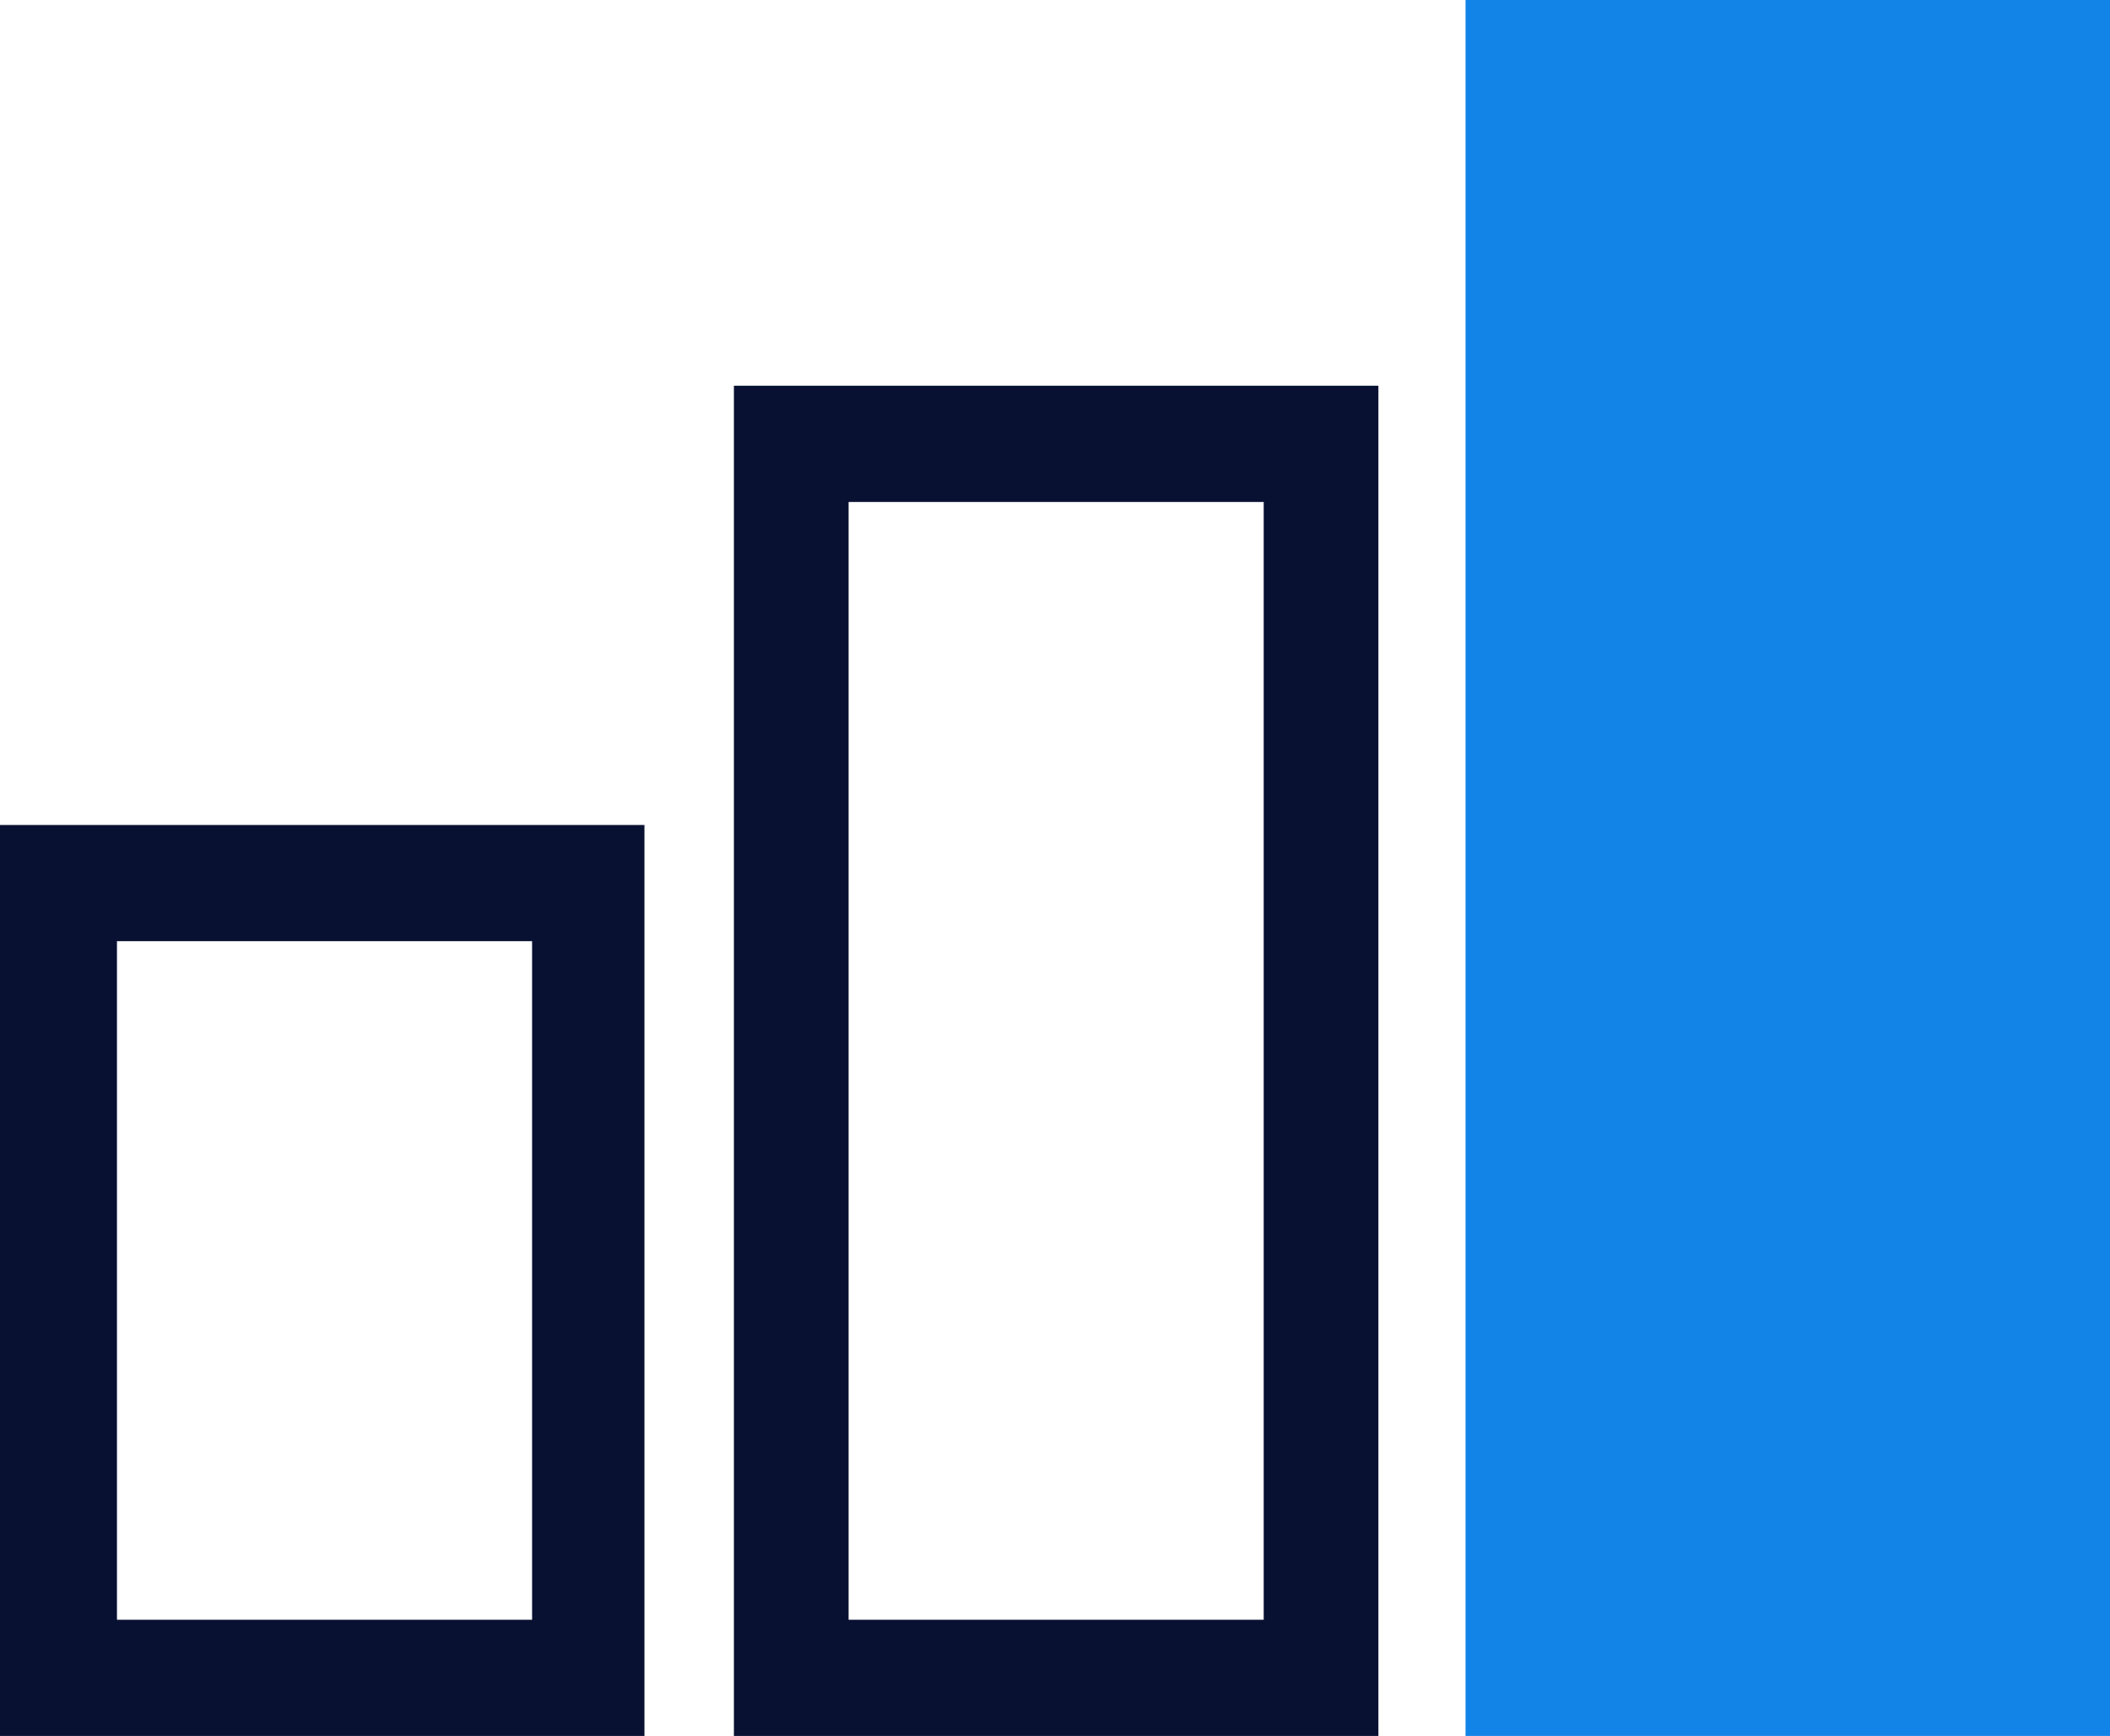
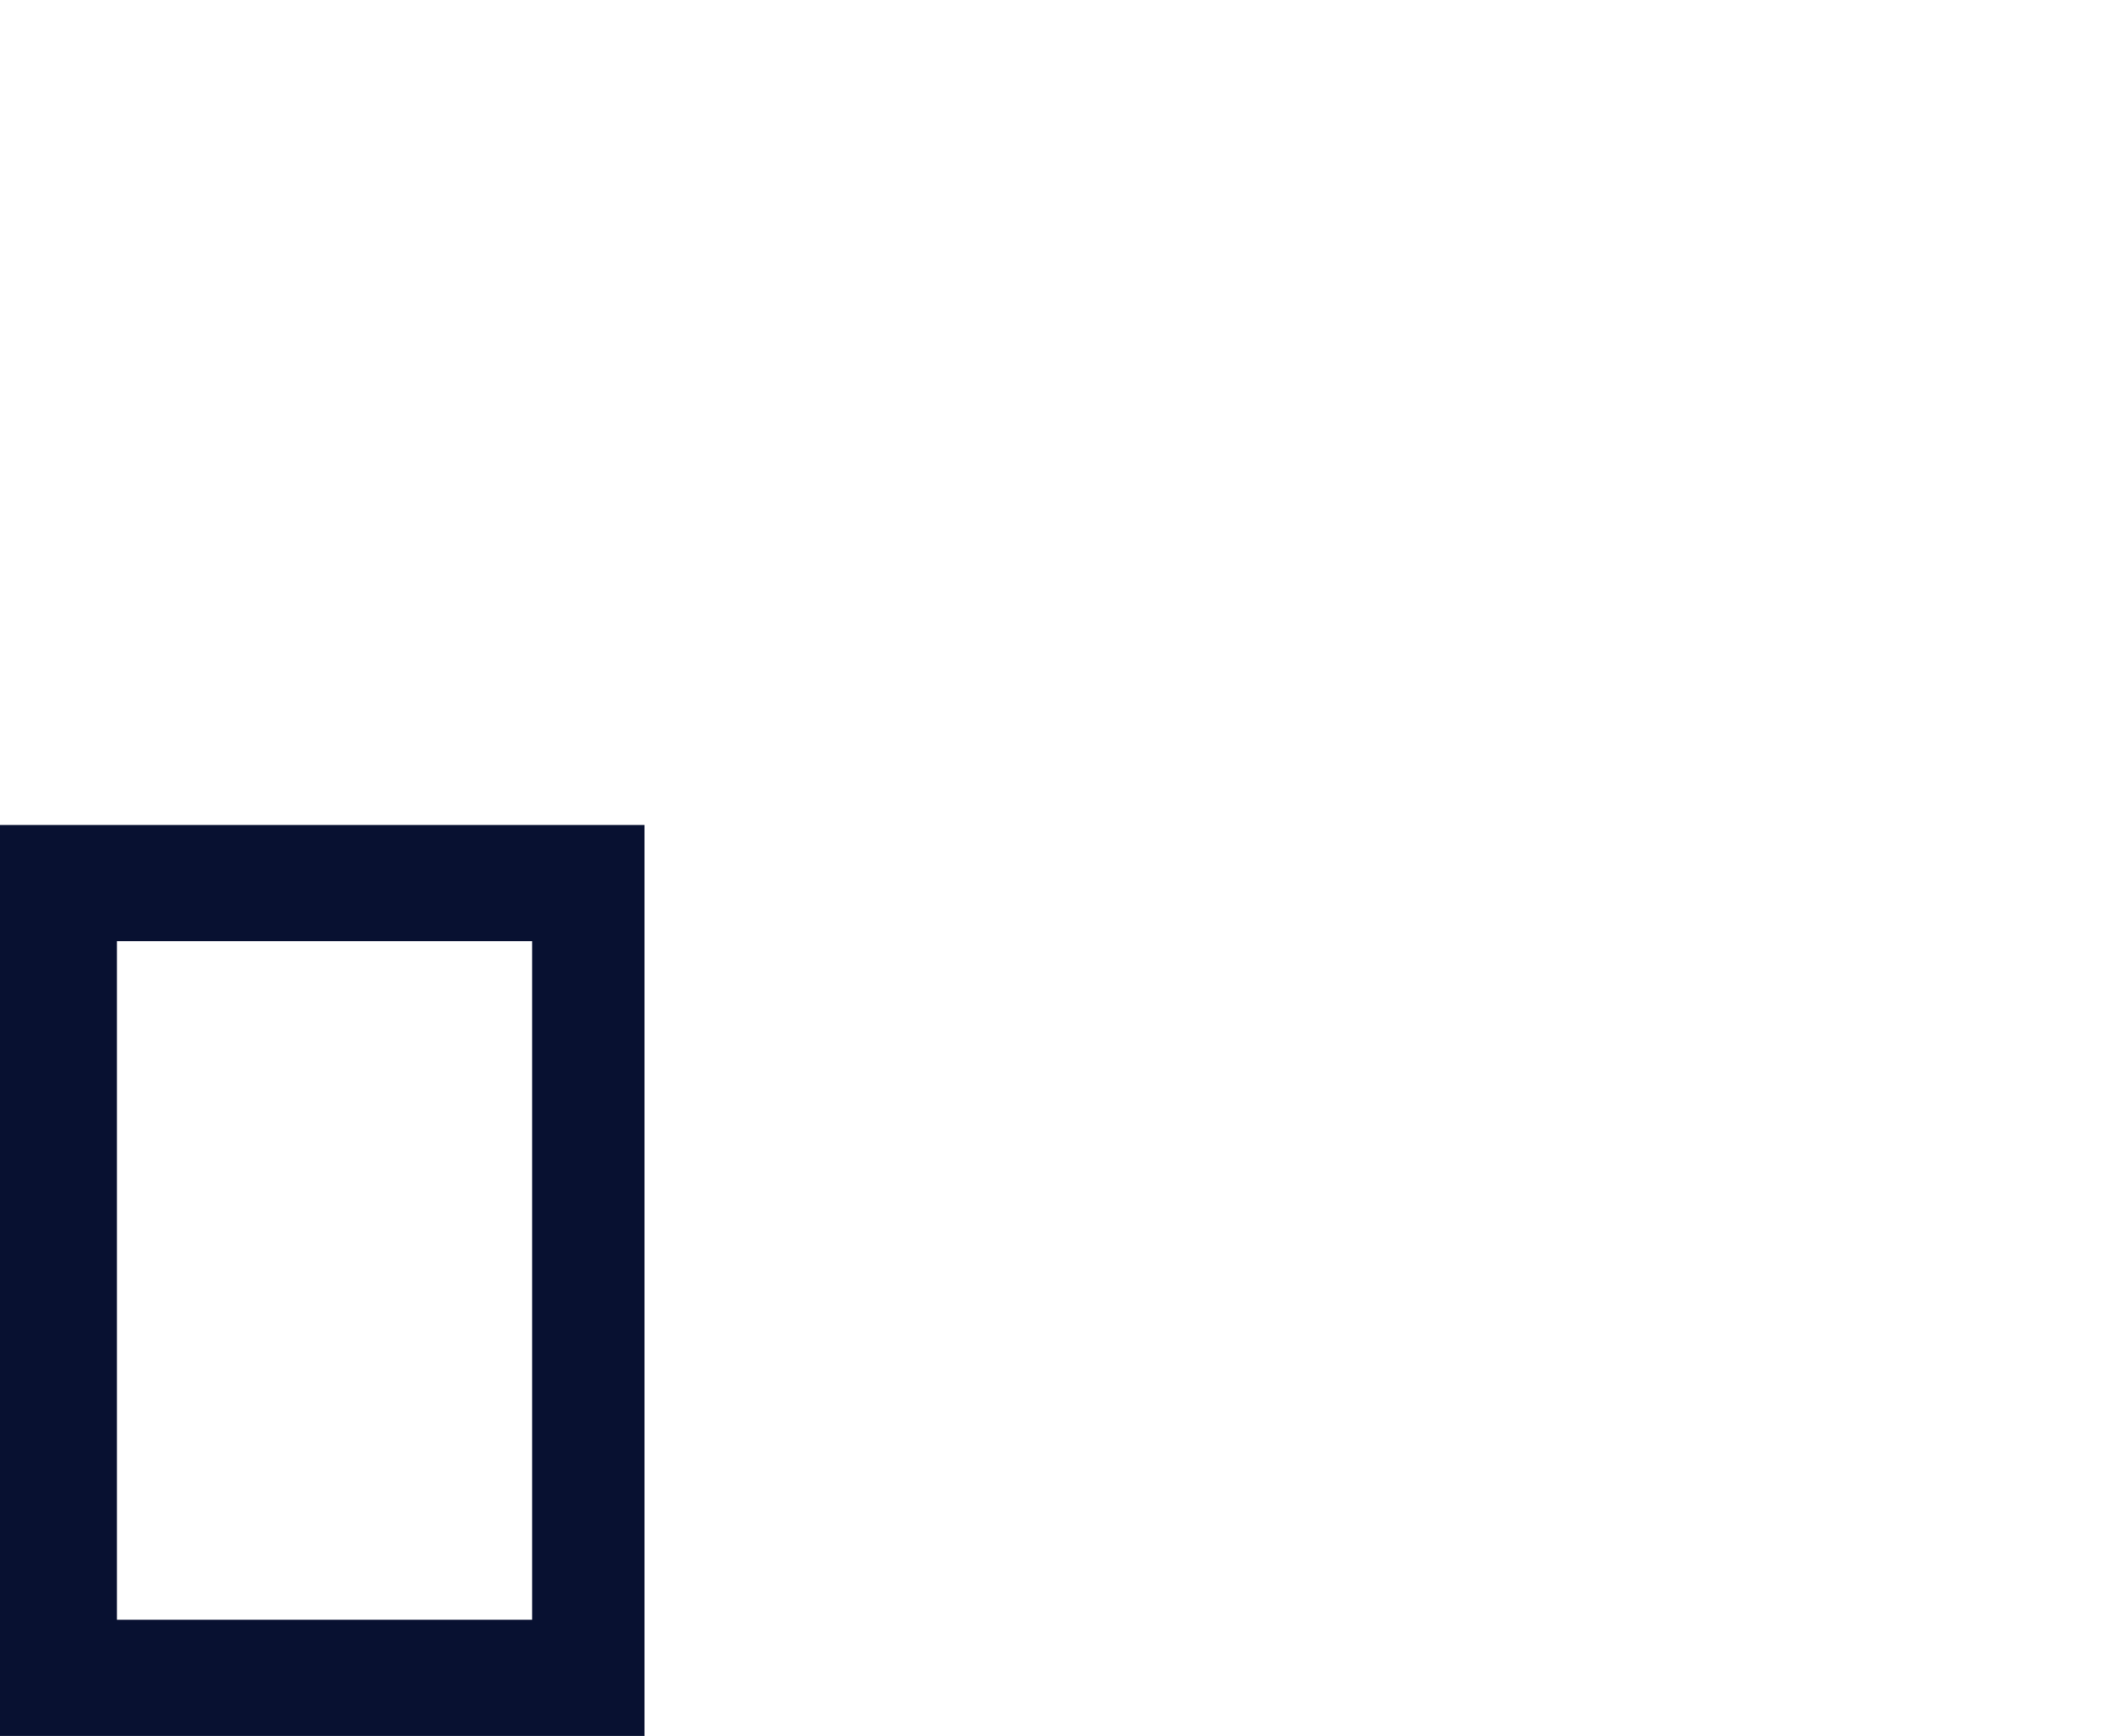
<svg xmlns="http://www.w3.org/2000/svg" width="79" height="65" viewBox="0 0 79 65" fill="none">
  <path d="M24.129 65H0V30.89H24.129V65ZM4.379 60.649H19.922V35.241H4.379V60.649Z" fill="#081131" />
-   <path d="M51.608 65H27.478V14.444H51.608V65ZM31.772 60.649H47.314V18.795H31.772V60.649Z" fill="#081131" />
-   <path d="M79 0H54.871V65H79V0Z" fill="#1283E7" />
+   <path d="M79 0H54.871V65V0Z" fill="#1283E7" />
</svg>